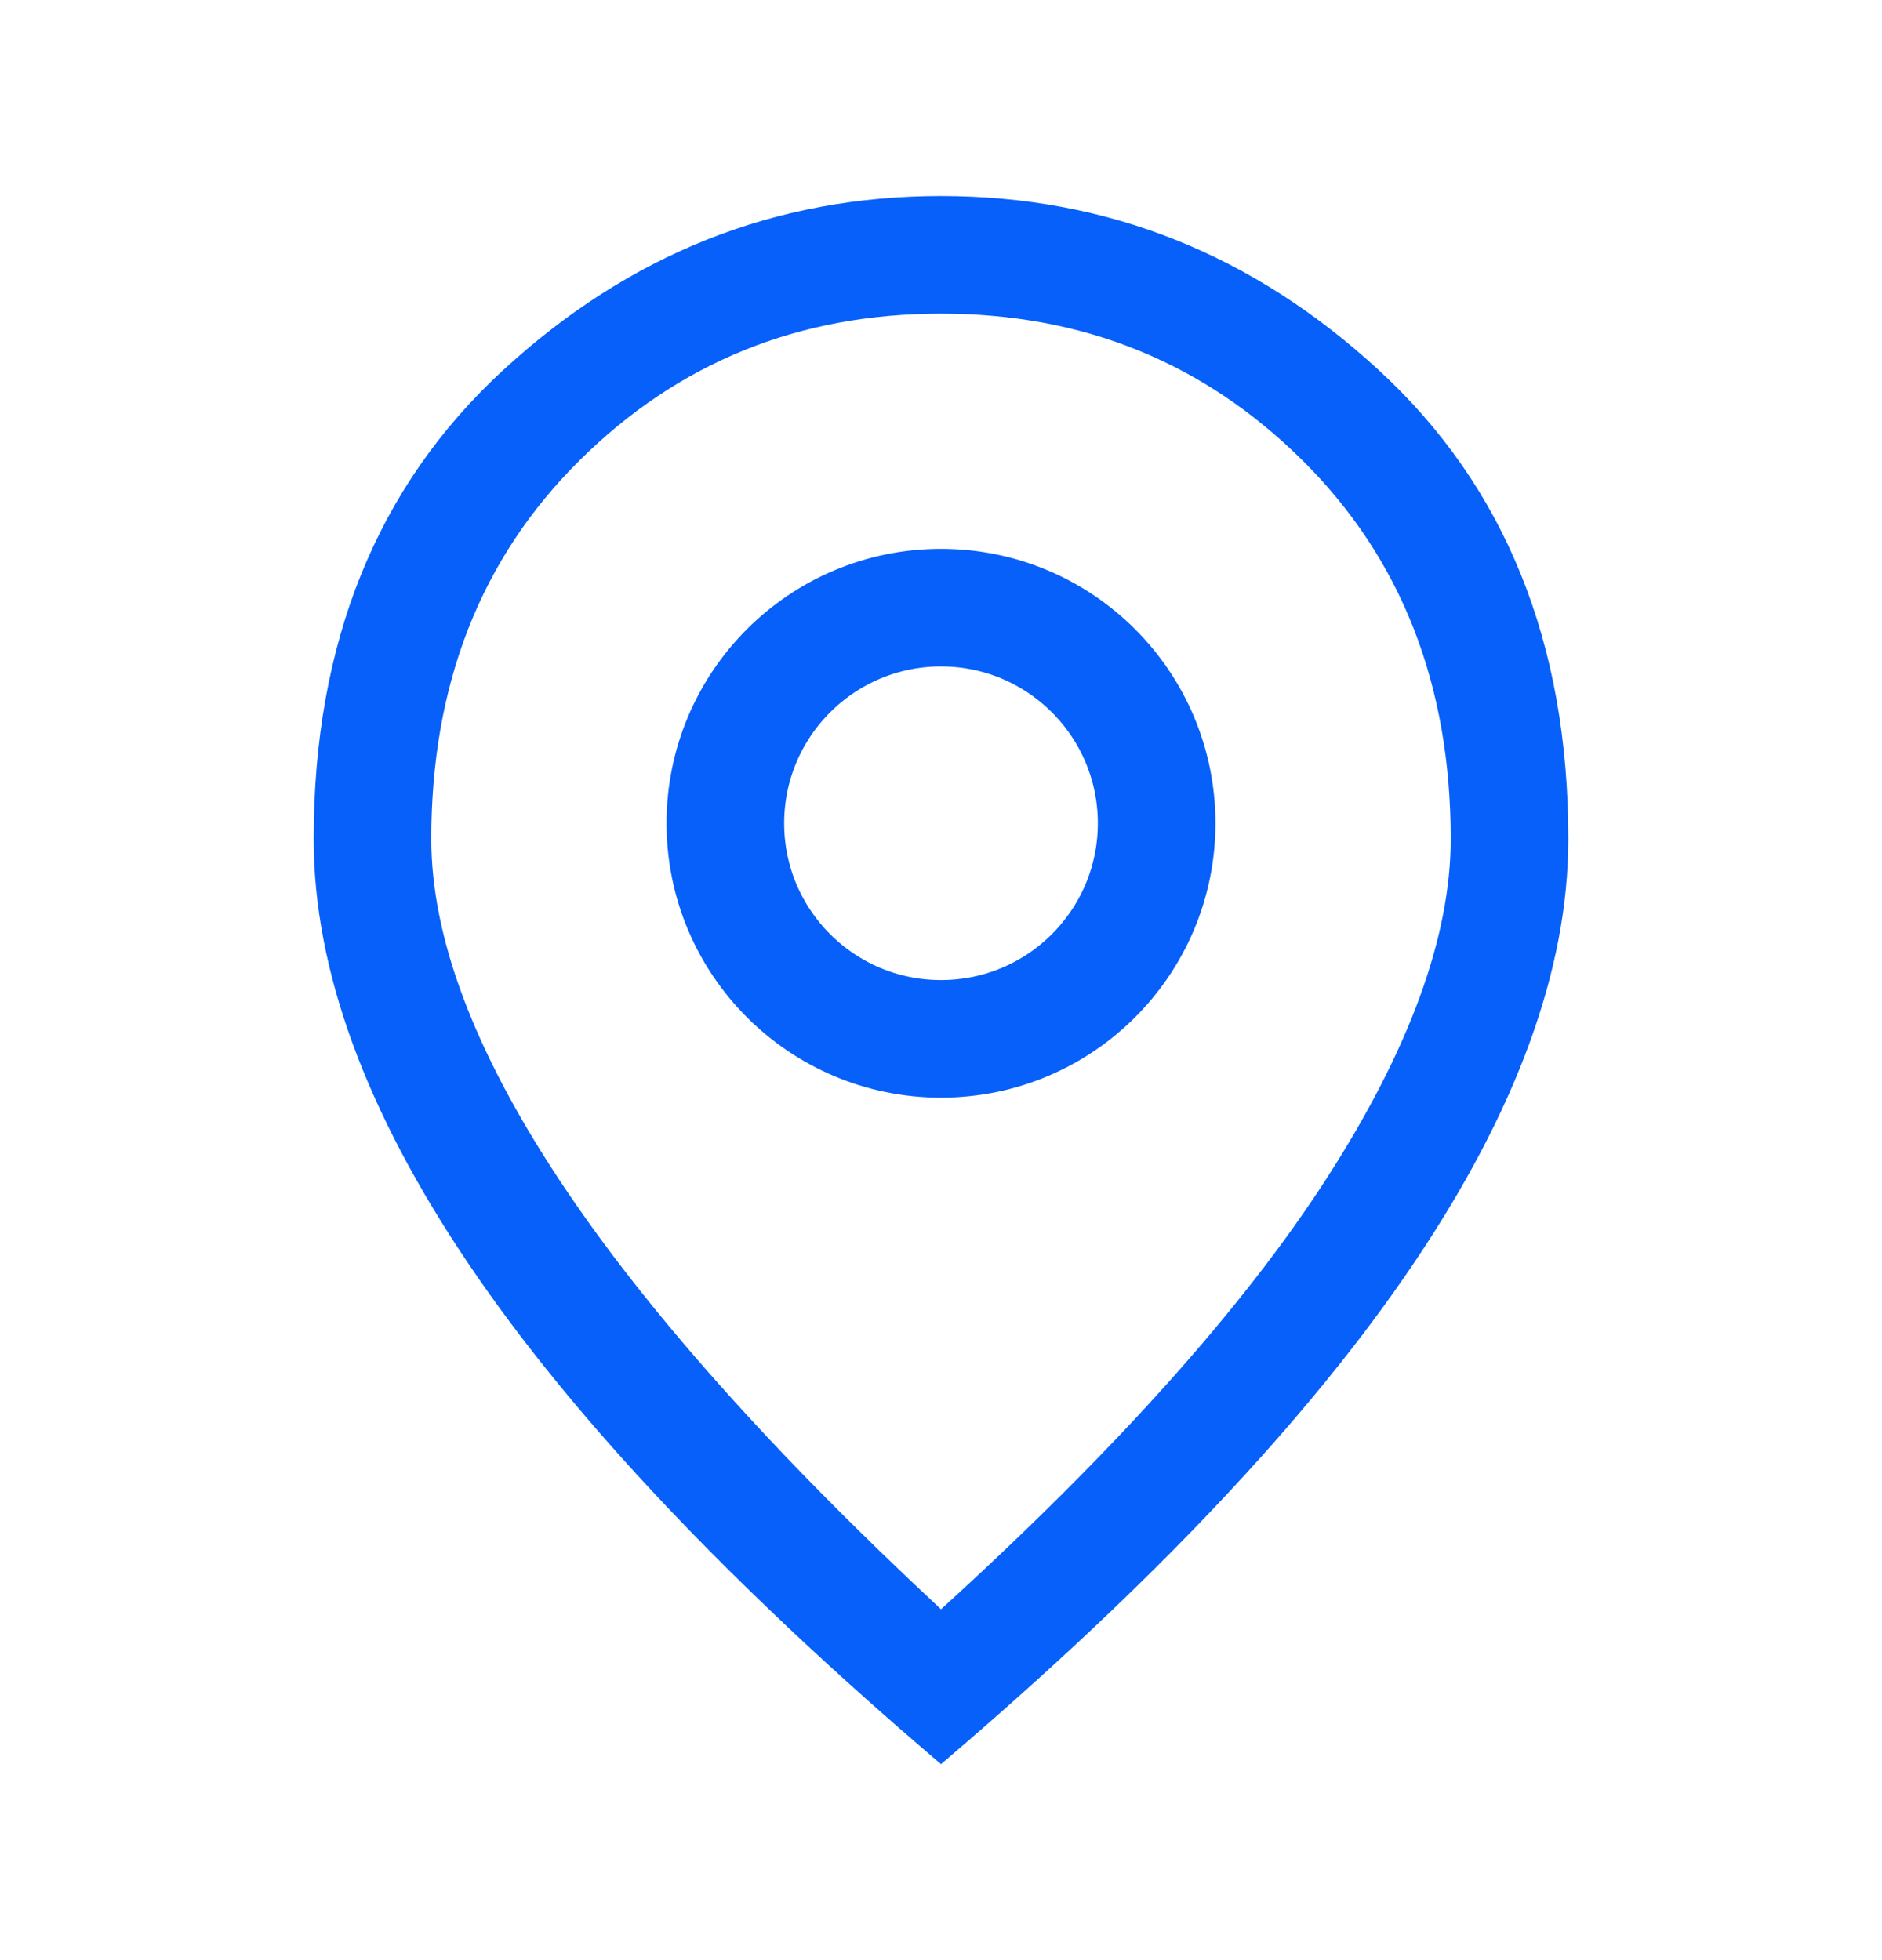
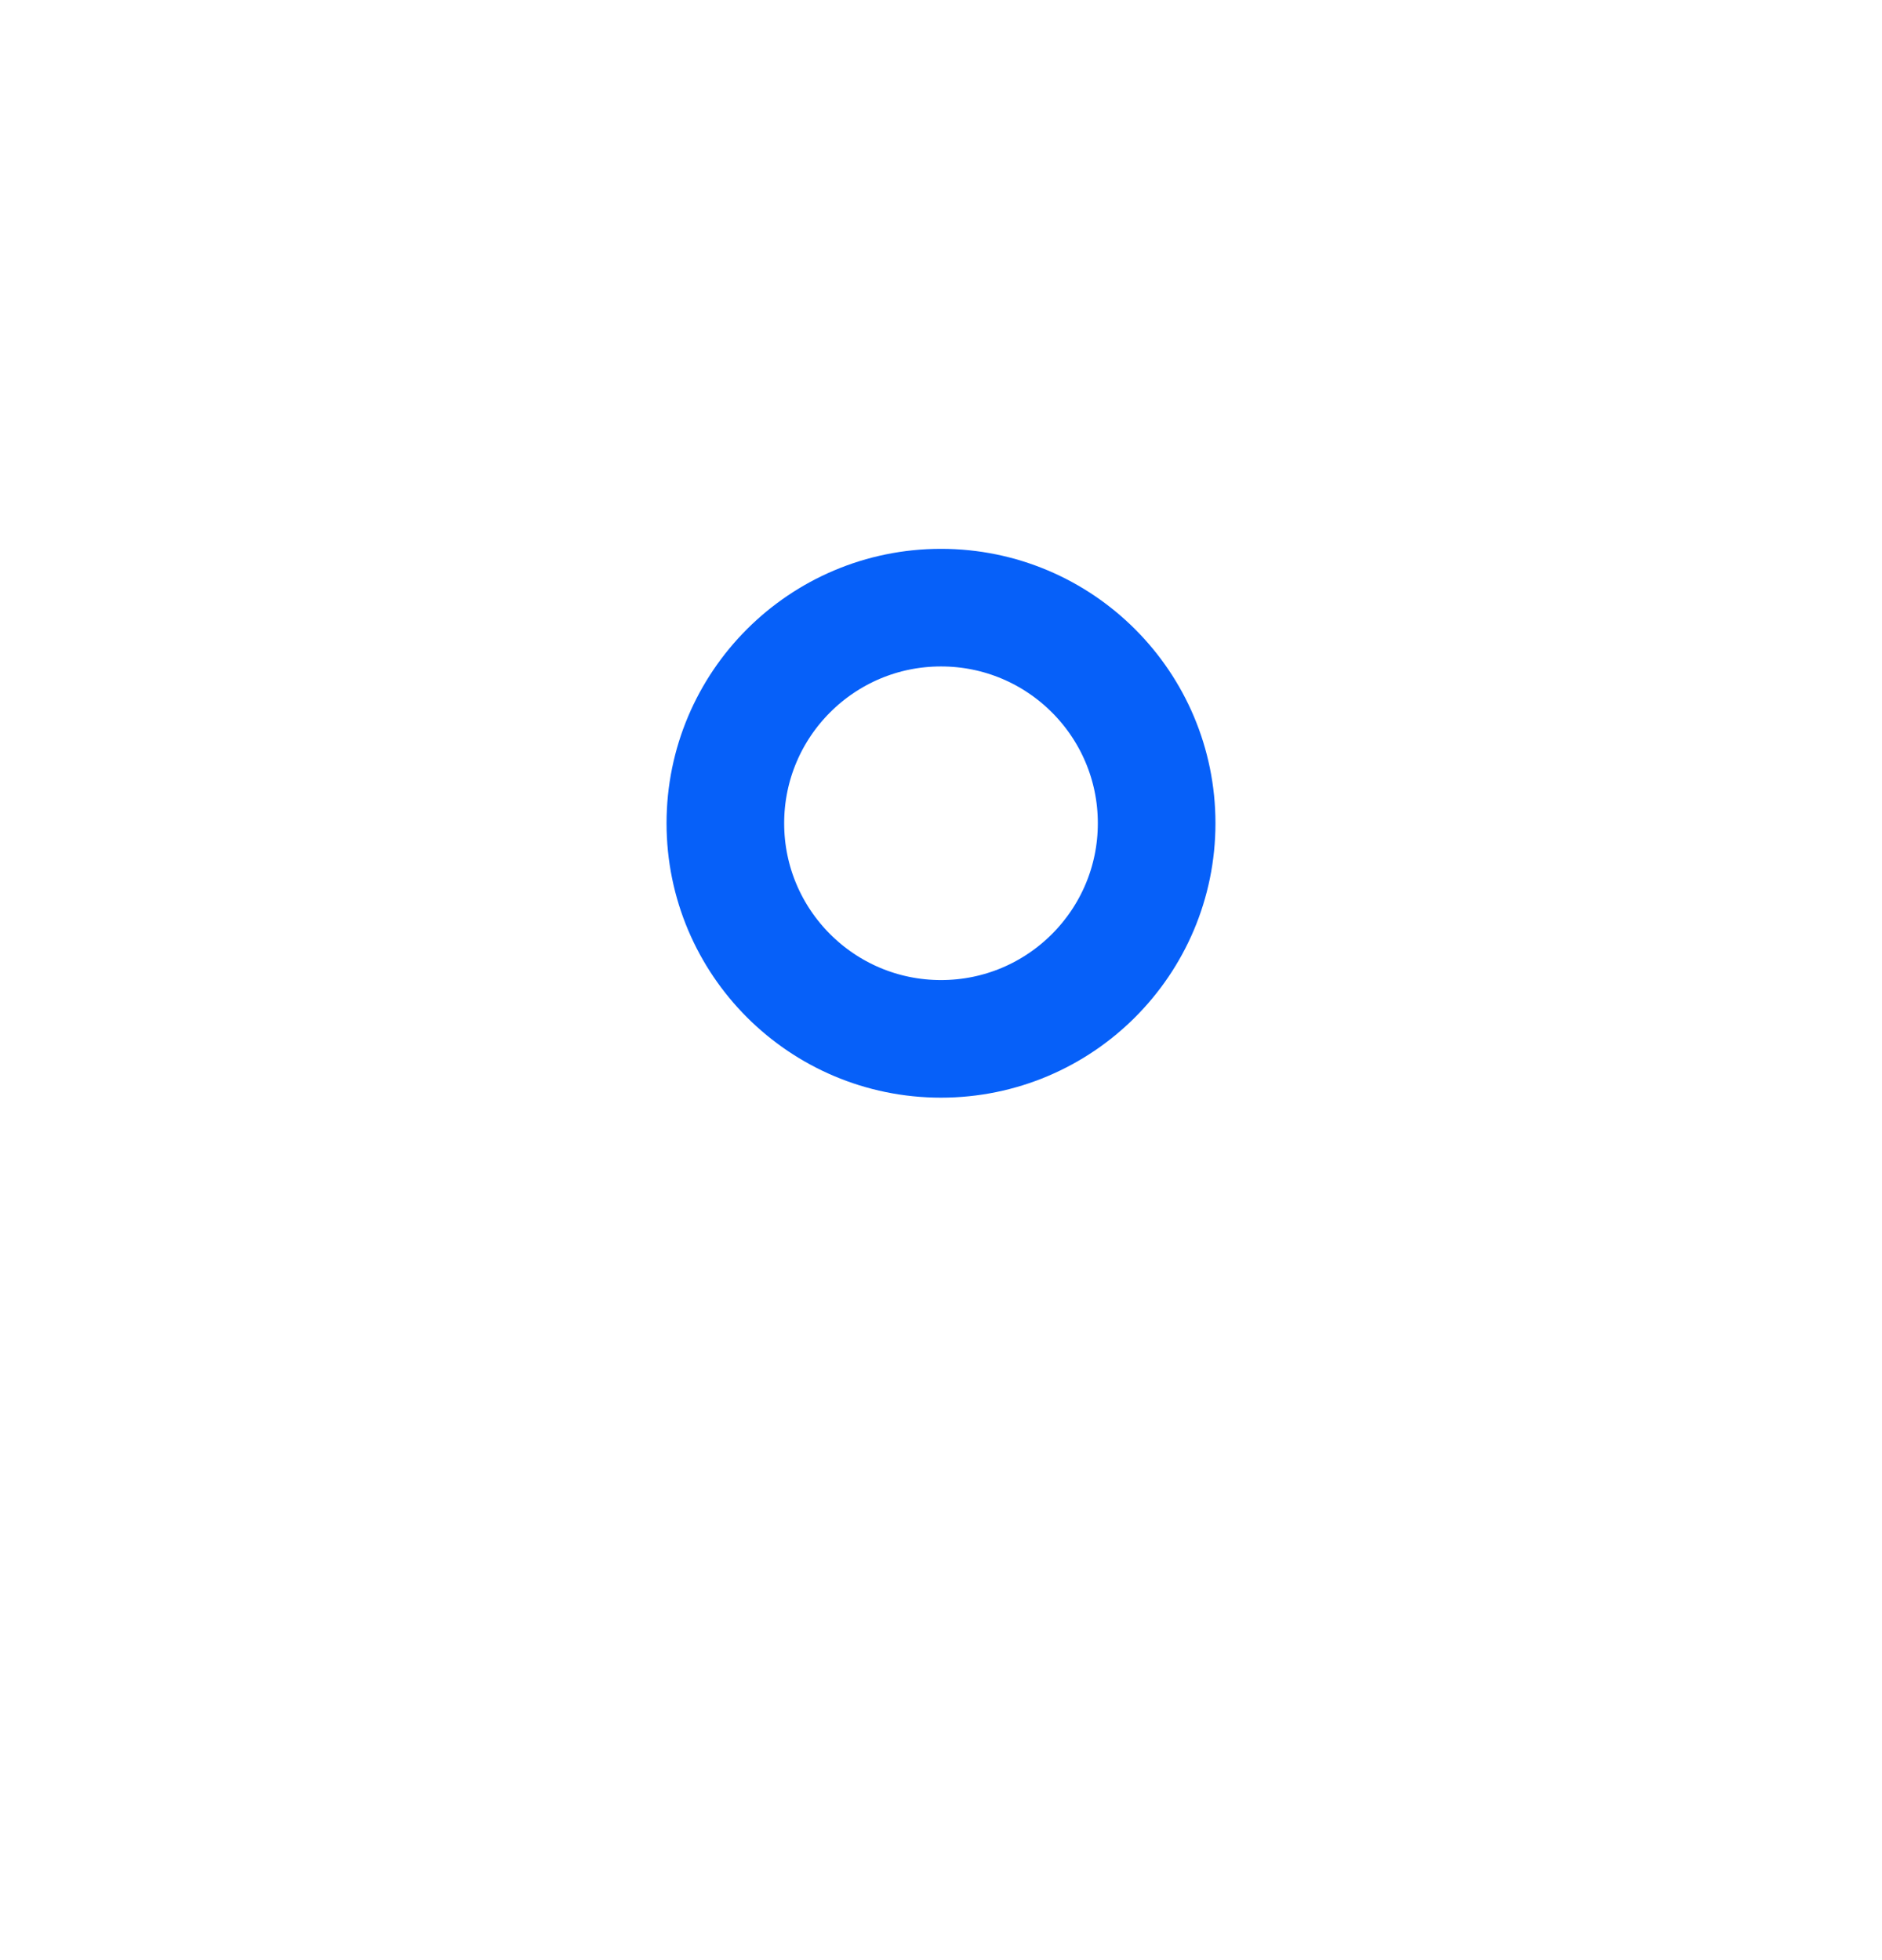
<svg xmlns="http://www.w3.org/2000/svg" width="24" height="25" viewBox="0 0 24 25" fill="none">
-   <path d="M12 20.525C14.217 18.508 15.854 16.679 16.913 15.037C17.971 13.396 18.5 11.95 18.5 10.7C18.5 8.733 17.871 7.125 16.613 5.875C15.354 4.625 13.817 4 12 4C10.183 4 8.646 4.625 7.388 5.875C6.129 7.125 5.5 8.733 5.5 10.7C5.5 11.95 6.042 13.396 7.125 15.037C8.208 16.679 9.833 18.508 12 20.525ZM12 22.5C9.317 20.217 7.312 18.096 5.987 16.137C4.662 14.179 4 12.367 4 10.7C4 8.2 4.804 6.208 6.412 4.725C8.021 3.242 9.883 2.5 12 2.5C14.117 2.5 15.979 3.242 17.587 4.725C19.196 6.208 20 8.2 20 10.7C20 12.367 19.337 14.179 18.012 16.137C16.688 18.096 14.683 20.217 12 22.5Z" fill="#0660F9" />
  <circle cx="12" cy="10.5" r="2.75" stroke="#0660F9" stroke-width="1.5" />
</svg>